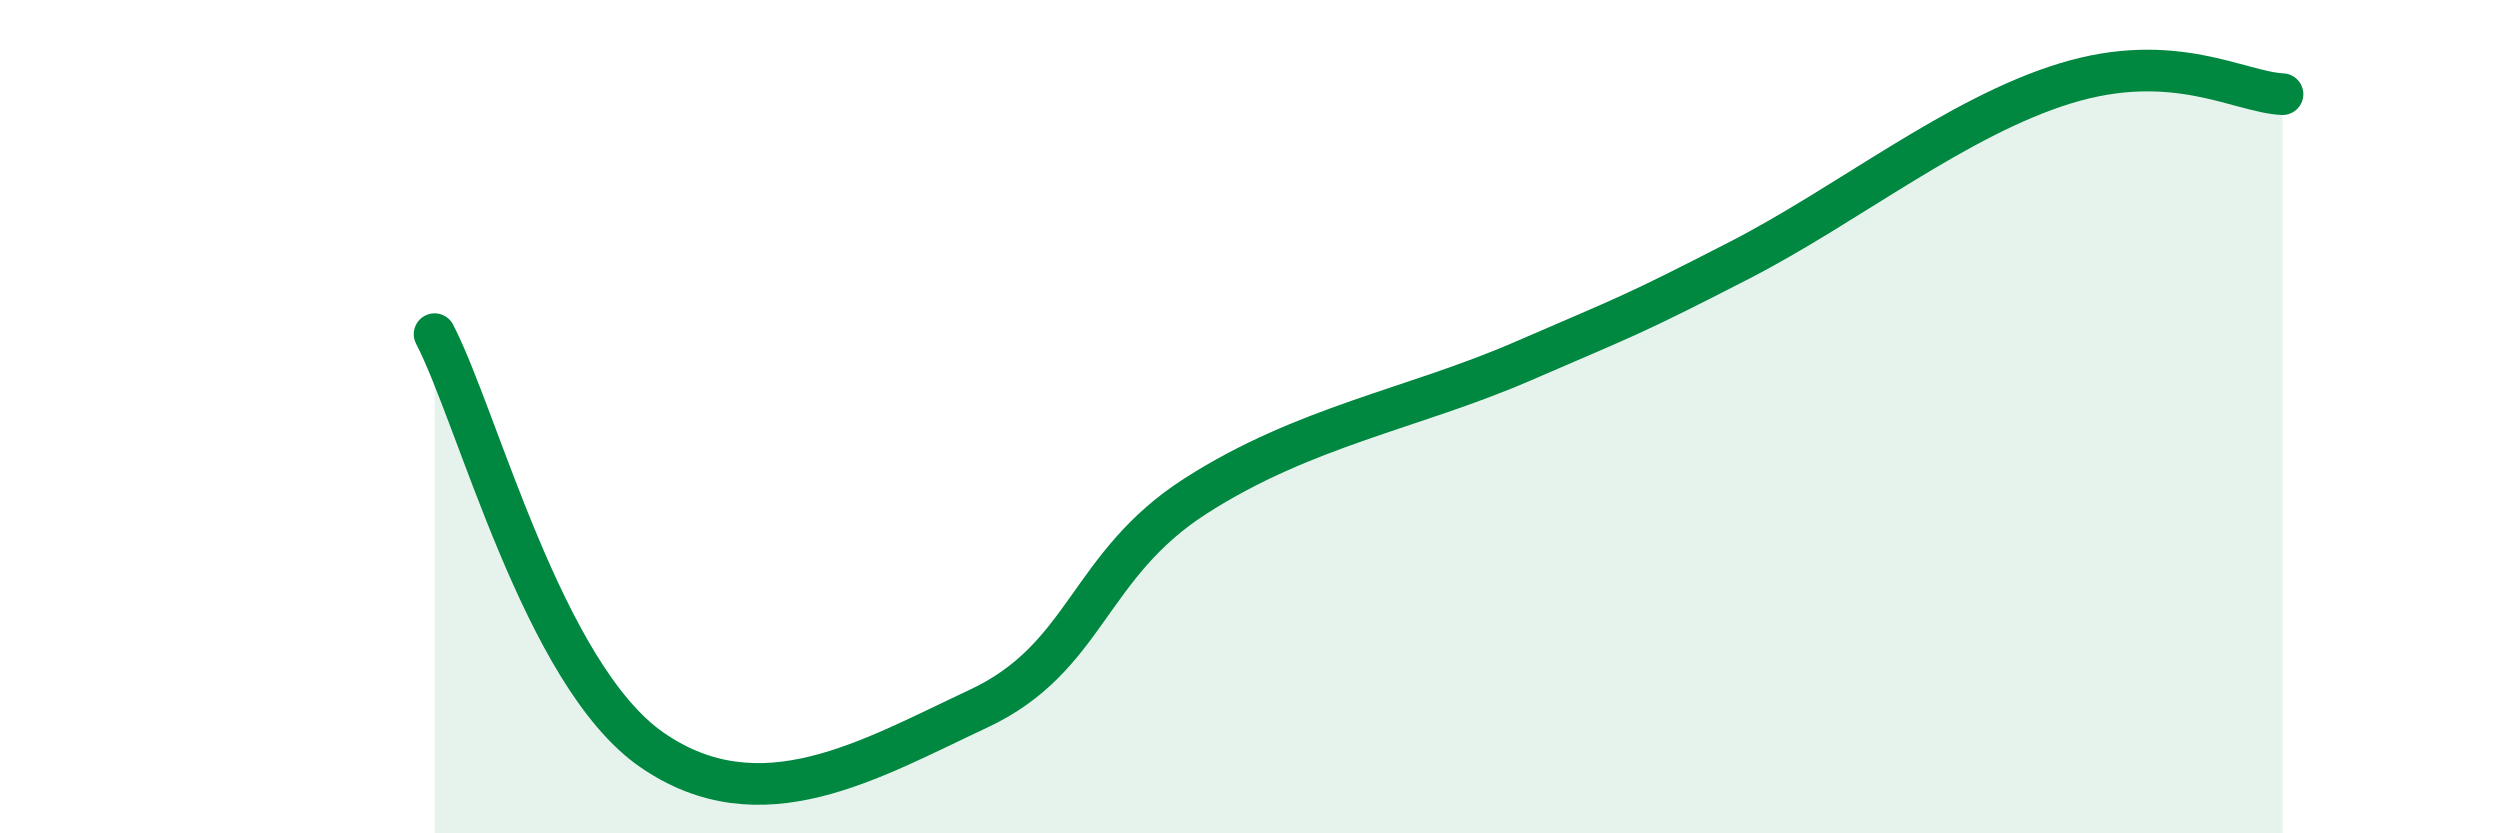
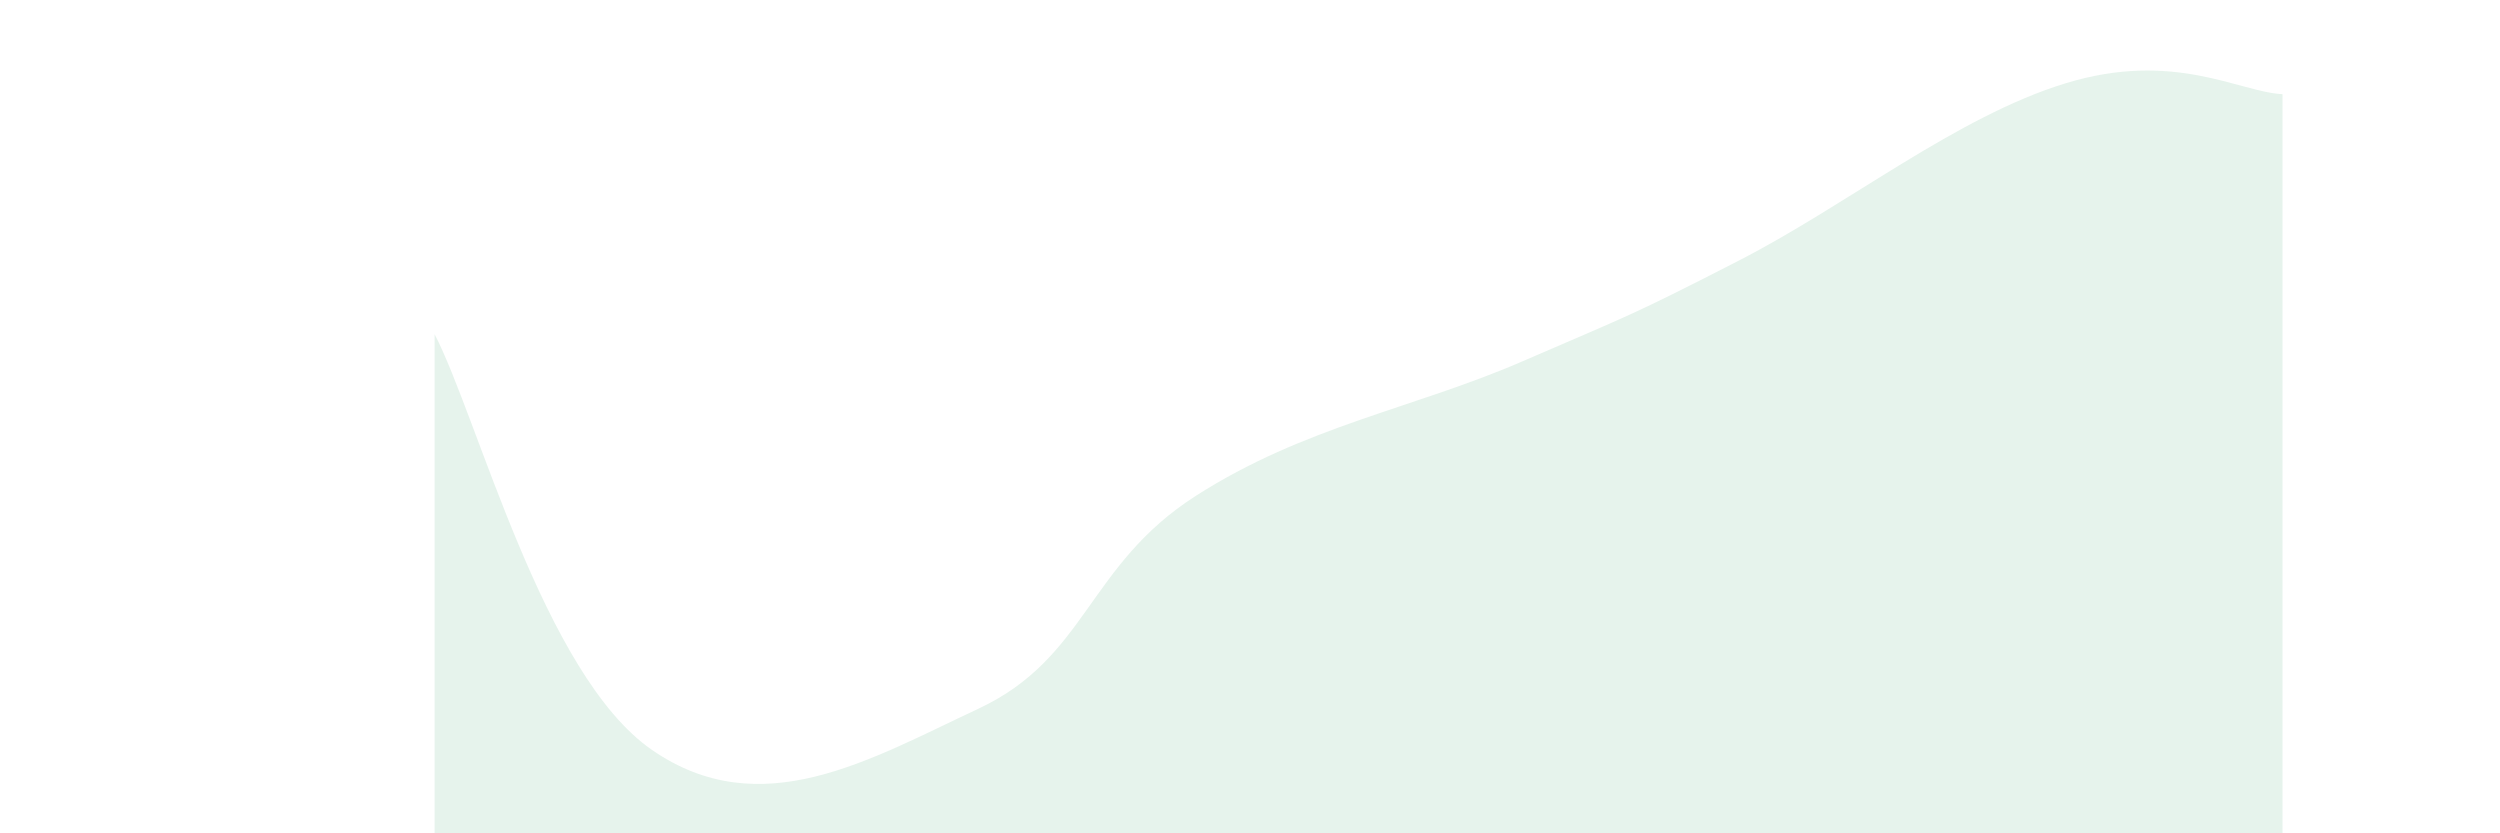
<svg xmlns="http://www.w3.org/2000/svg" width="60" height="20" viewBox="0 0 60 20">
  <path d="M 10.43,8.02 C 11.47,10.02 13.04,16.2 15.65,18 C 18.26,19.8 20.87,18.23 23.48,17.01 C 26.09,15.79 26.09,13.57 28.7,11.9 C 31.31,10.23 33.91,9.81 36.52,8.68 C 39.13,7.55 39.13,7.59 41.74,6.25 C 44.35,4.91 46.96,2.8 49.57,2 C 52.18,1.2 53.74,2.21 54.78,2.26L54.78 20L10.43 20Z" fill="#008740" opacity="0.1" stroke-linecap="round" stroke-linejoin="round" />
-   <path d="M 10.43,8.02 C 11.47,10.02 13.04,16.2 15.65,18 C 18.26,19.8 20.87,18.23 23.48,17.01 C 26.09,15.79 26.09,13.57 28.7,11.9 C 31.31,10.23 33.91,9.81 36.52,8.68 C 39.13,7.55 39.13,7.59 41.74,6.25 C 44.35,4.91 46.96,2.8 49.57,2 C 52.18,1.2 53.74,2.21 54.78,2.26" stroke="#008740" stroke-width="1" fill="none" stroke-linecap="round" stroke-linejoin="round" />
</svg>